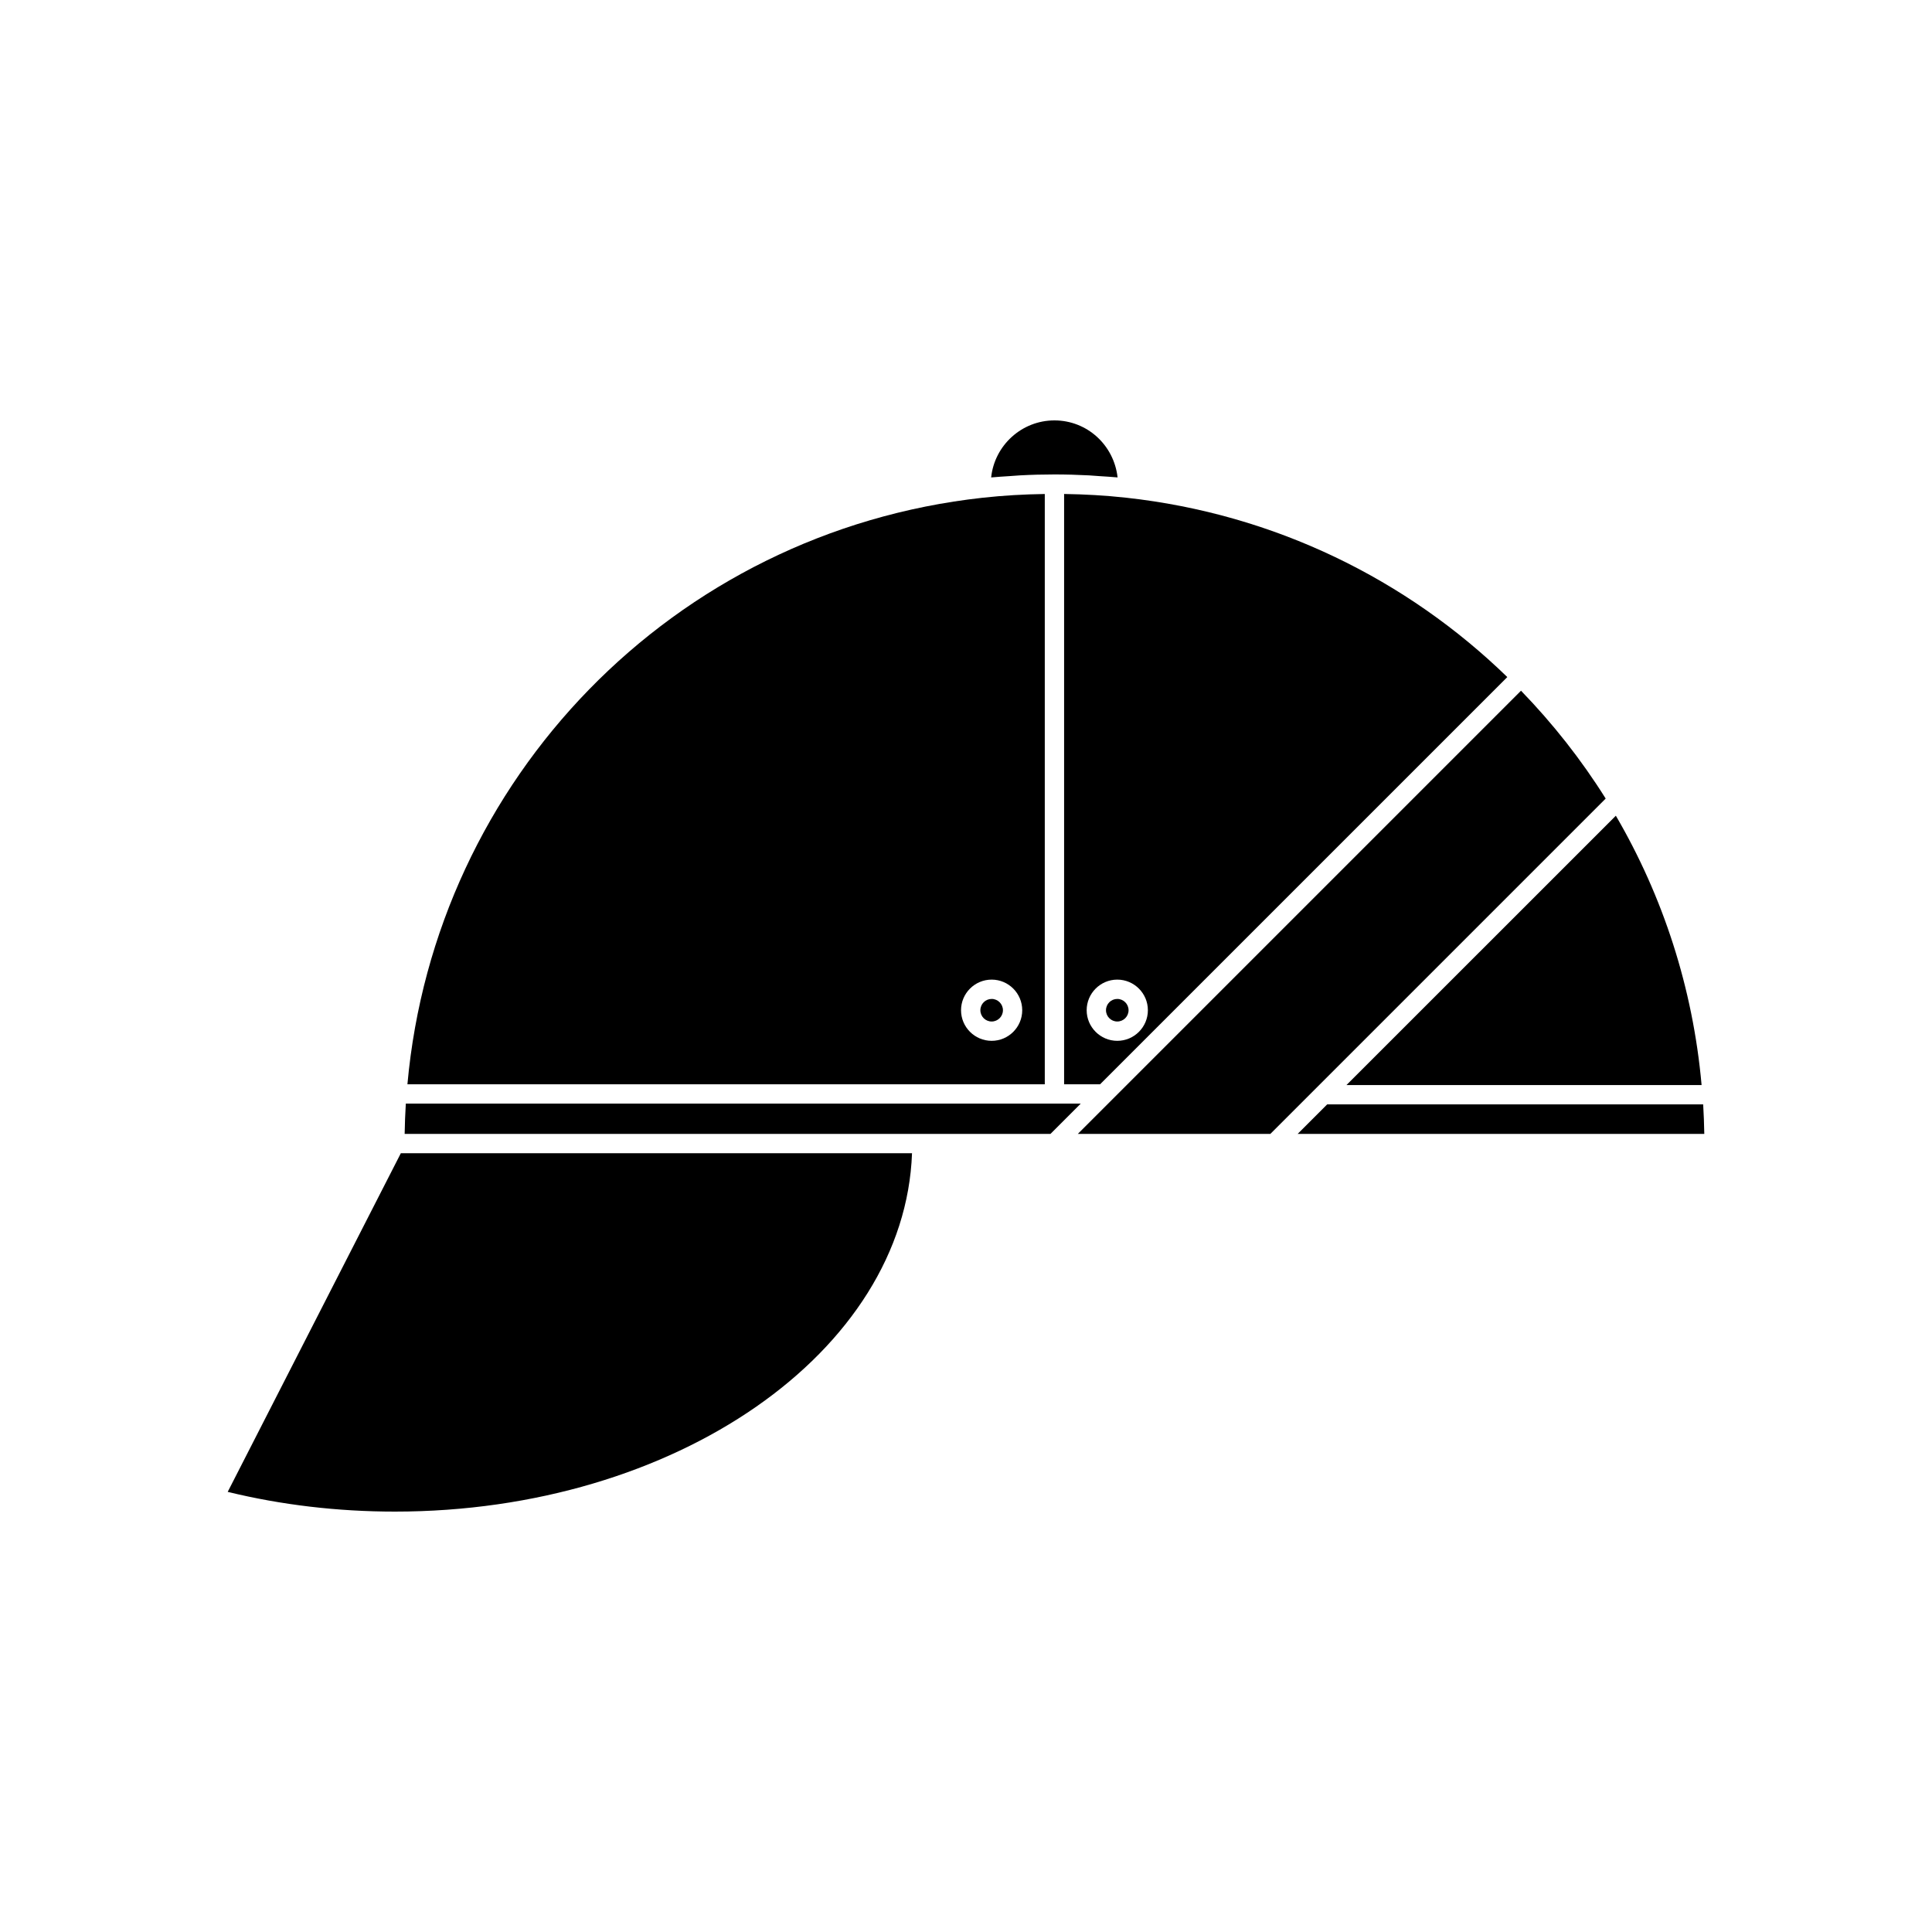
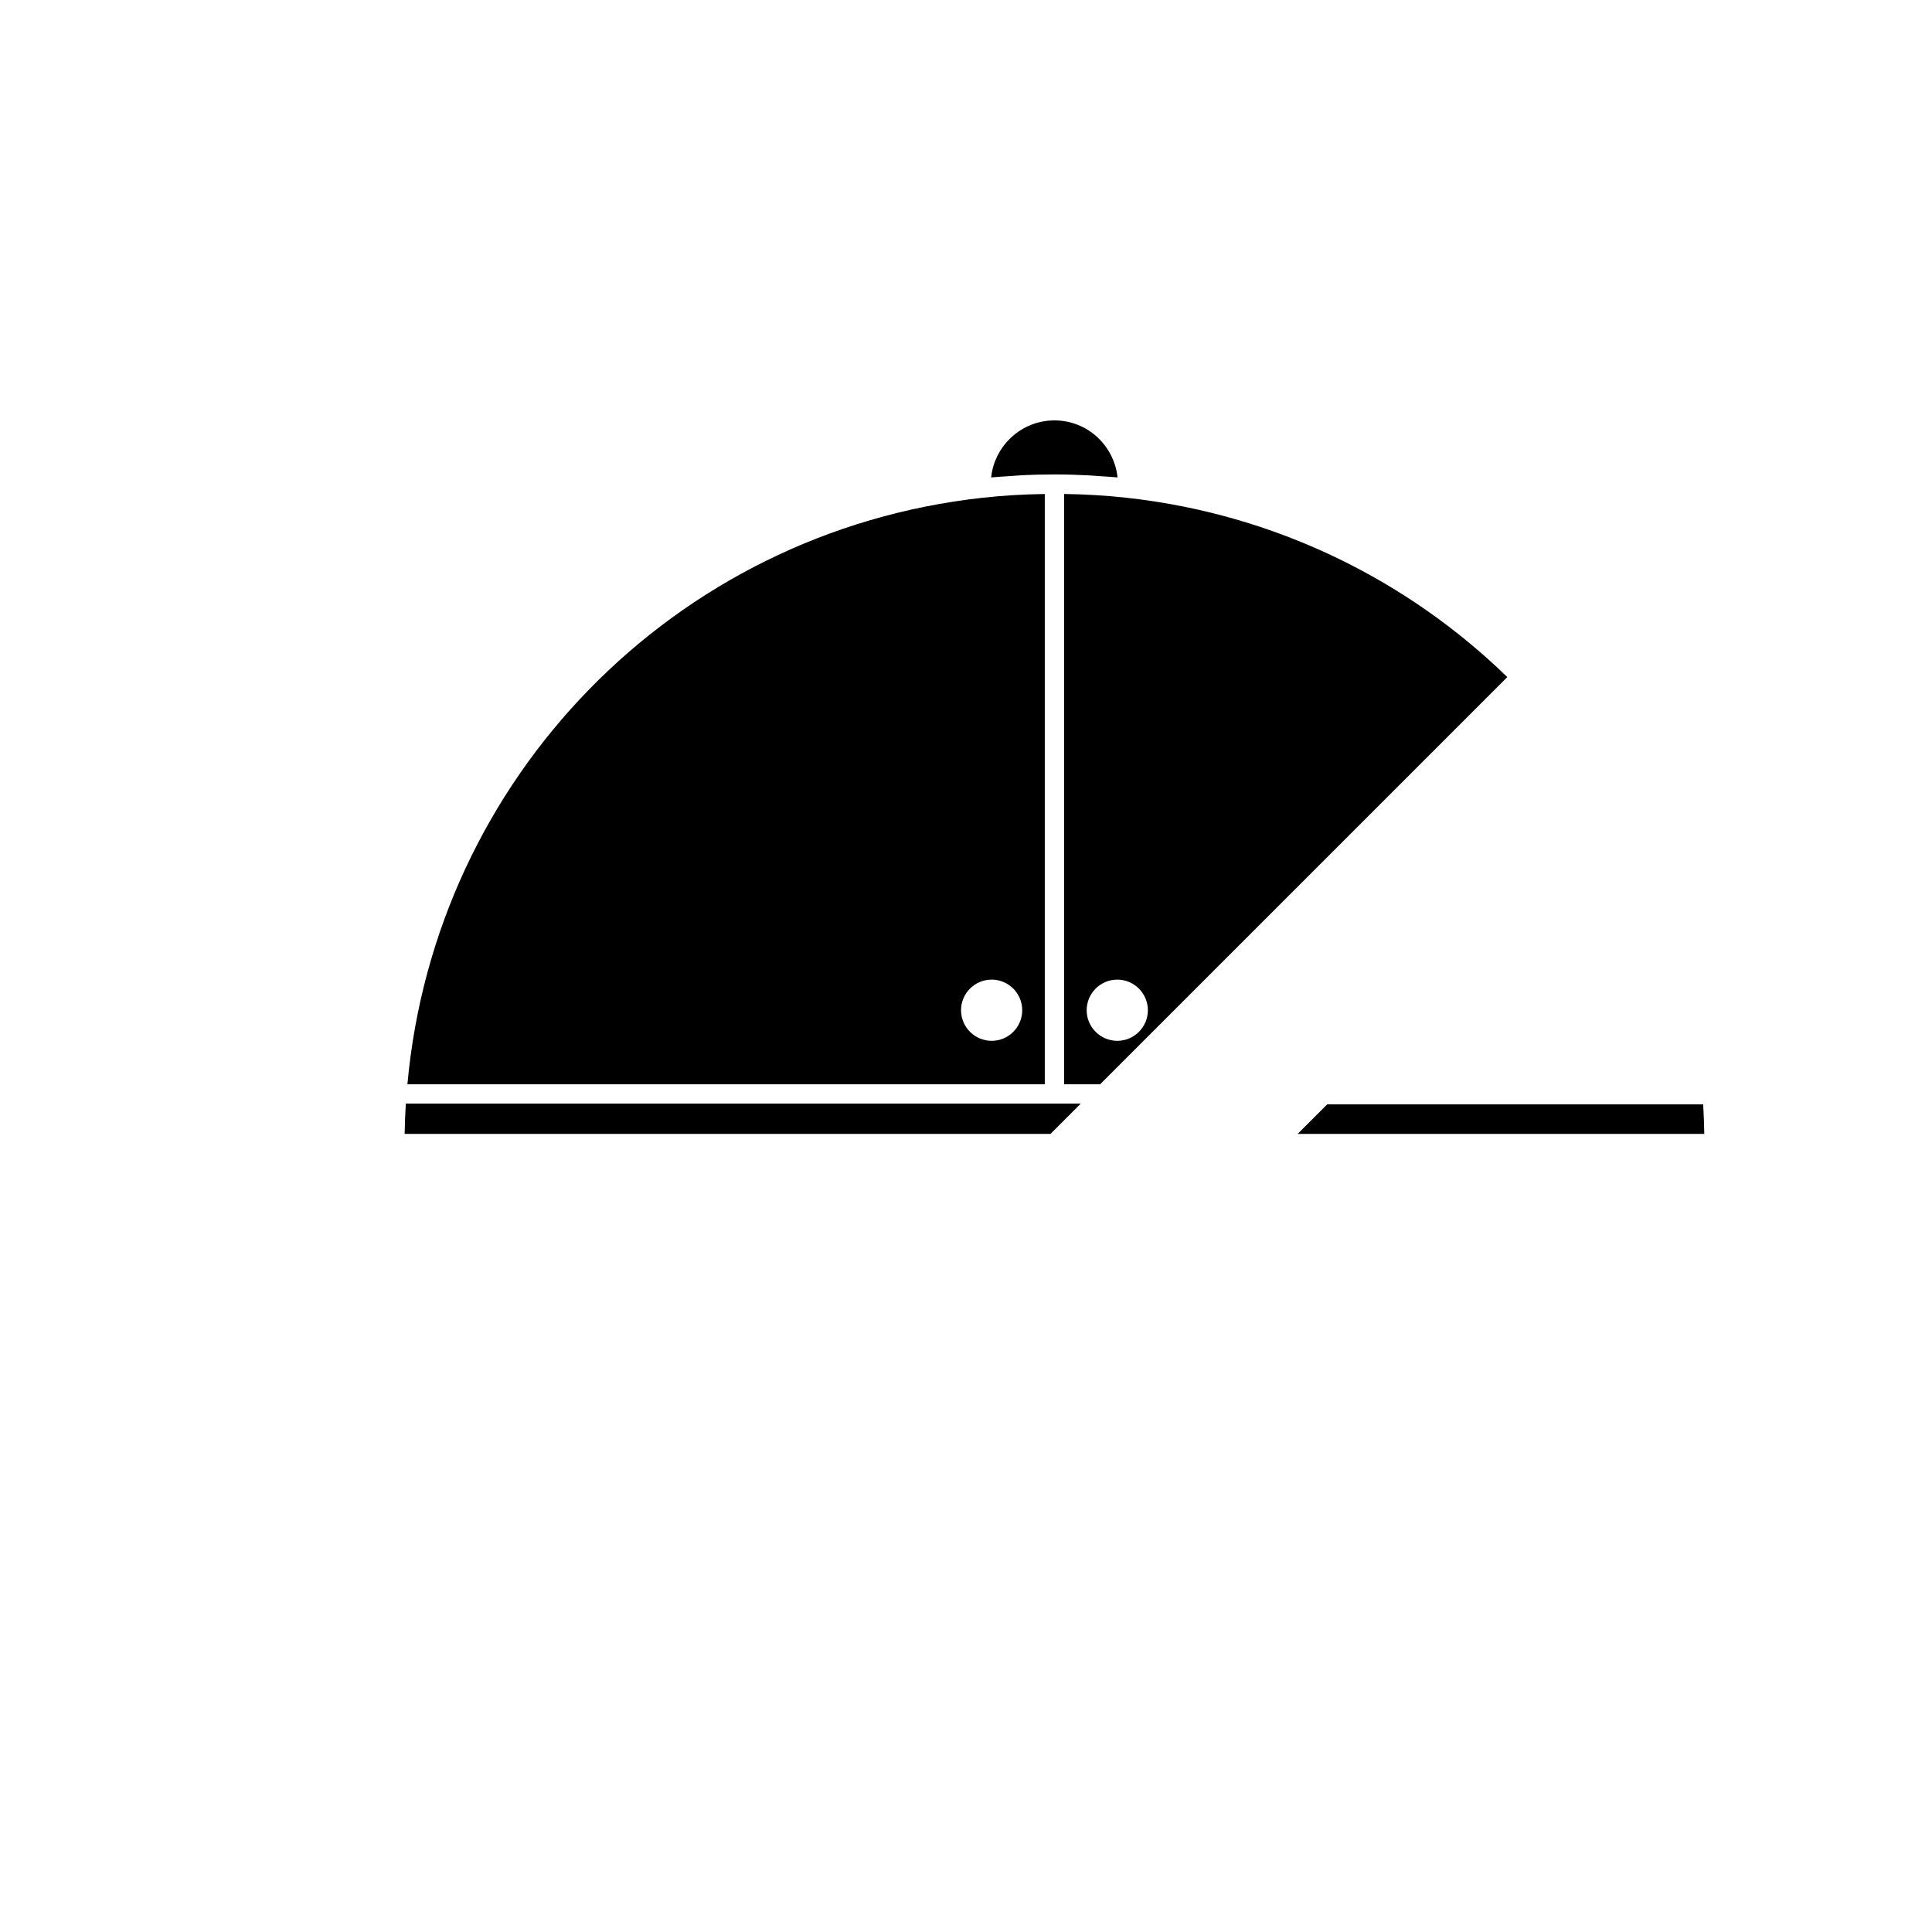
<svg xmlns="http://www.w3.org/2000/svg" version="1.1" id="Layer_1" x="0px" y="0px" width="100px" height="100px" viewBox="0 0 100 100" enable-background="new 0 0 100 100" xml:space="preserve">
  <g>
    <path d="M54.578,21.76c1.688,0,3.08,1.274,3.268,2.951c-0.313-0.03-0.617-0.045-0.925-0.066c-0.185-0.013-0.371-0.03-0.556-0.04   c-1.196-0.063-2.377-0.064-3.574,0c-0.186,0.01-0.375,0.028-0.561,0.04c-0.309,0.021-0.615,0.037-0.928,0.067   C51.475,23.057,52.879,21.76,54.578,21.76z" />
    <g>
      <path d="M21.005,57.123c-0.031,0.521-0.052,1.043-0.06,1.568h27.271h6.156l1.567-1.568H21.005z" />
      <path d="M78.018,35.045c-5.19-5.042-12.026-8.437-19.722-9.283c-1.091-0.12-2.155-0.178-3.218-0.194v30.555h1.861L78.018,35.045z     M56.246,52.289c0-0.873,0.711-1.584,1.584-1.584s1.584,0.711,1.584,1.584s-0.711,1.584-1.584,1.584S56.246,53.162,56.246,52.289z    " />
-       <circle cx="57.83" cy="52.289" r="0.584" />
      <path d="M88.156,57.162H68.695l-1.529,1.529h21.048C88.205,58.18,88.186,57.67,88.156,57.162z" />
-       <path d="M88.074,56.162c-0.449-5.039-2.004-9.771-4.438-13.941L69.693,56.162H88.074z" />
-       <path d="M78.727,35.751l-22.939,22.94h9.965l17.357-17.357C81.848,39.32,80.375,37.452,78.727,35.751z" />
      <path d="M54.078,25.569c-1.063,0.016-2.127,0.074-3.217,0.194C34.83,27.526,22.512,40.328,21.088,56.123h32.99V25.569z     M51.328,53.873c-0.875,0-1.585-0.711-1.585-1.584s0.71-1.584,1.585-1.584c0.873,0,1.582,0.711,1.582,1.584    C52.912,53.162,52.201,53.873,51.328,53.873z" />
-       <circle cx="51.328" cy="52.289" r="0.584" />
-       <path d="M11.786,77.219c2.779,0.678,5.688,1.021,8.655,1.021c14.528,0,26.391-8.275,26.765-18.549H20.747L11.786,77.219z" />
    </g>
  </g>
</svg>